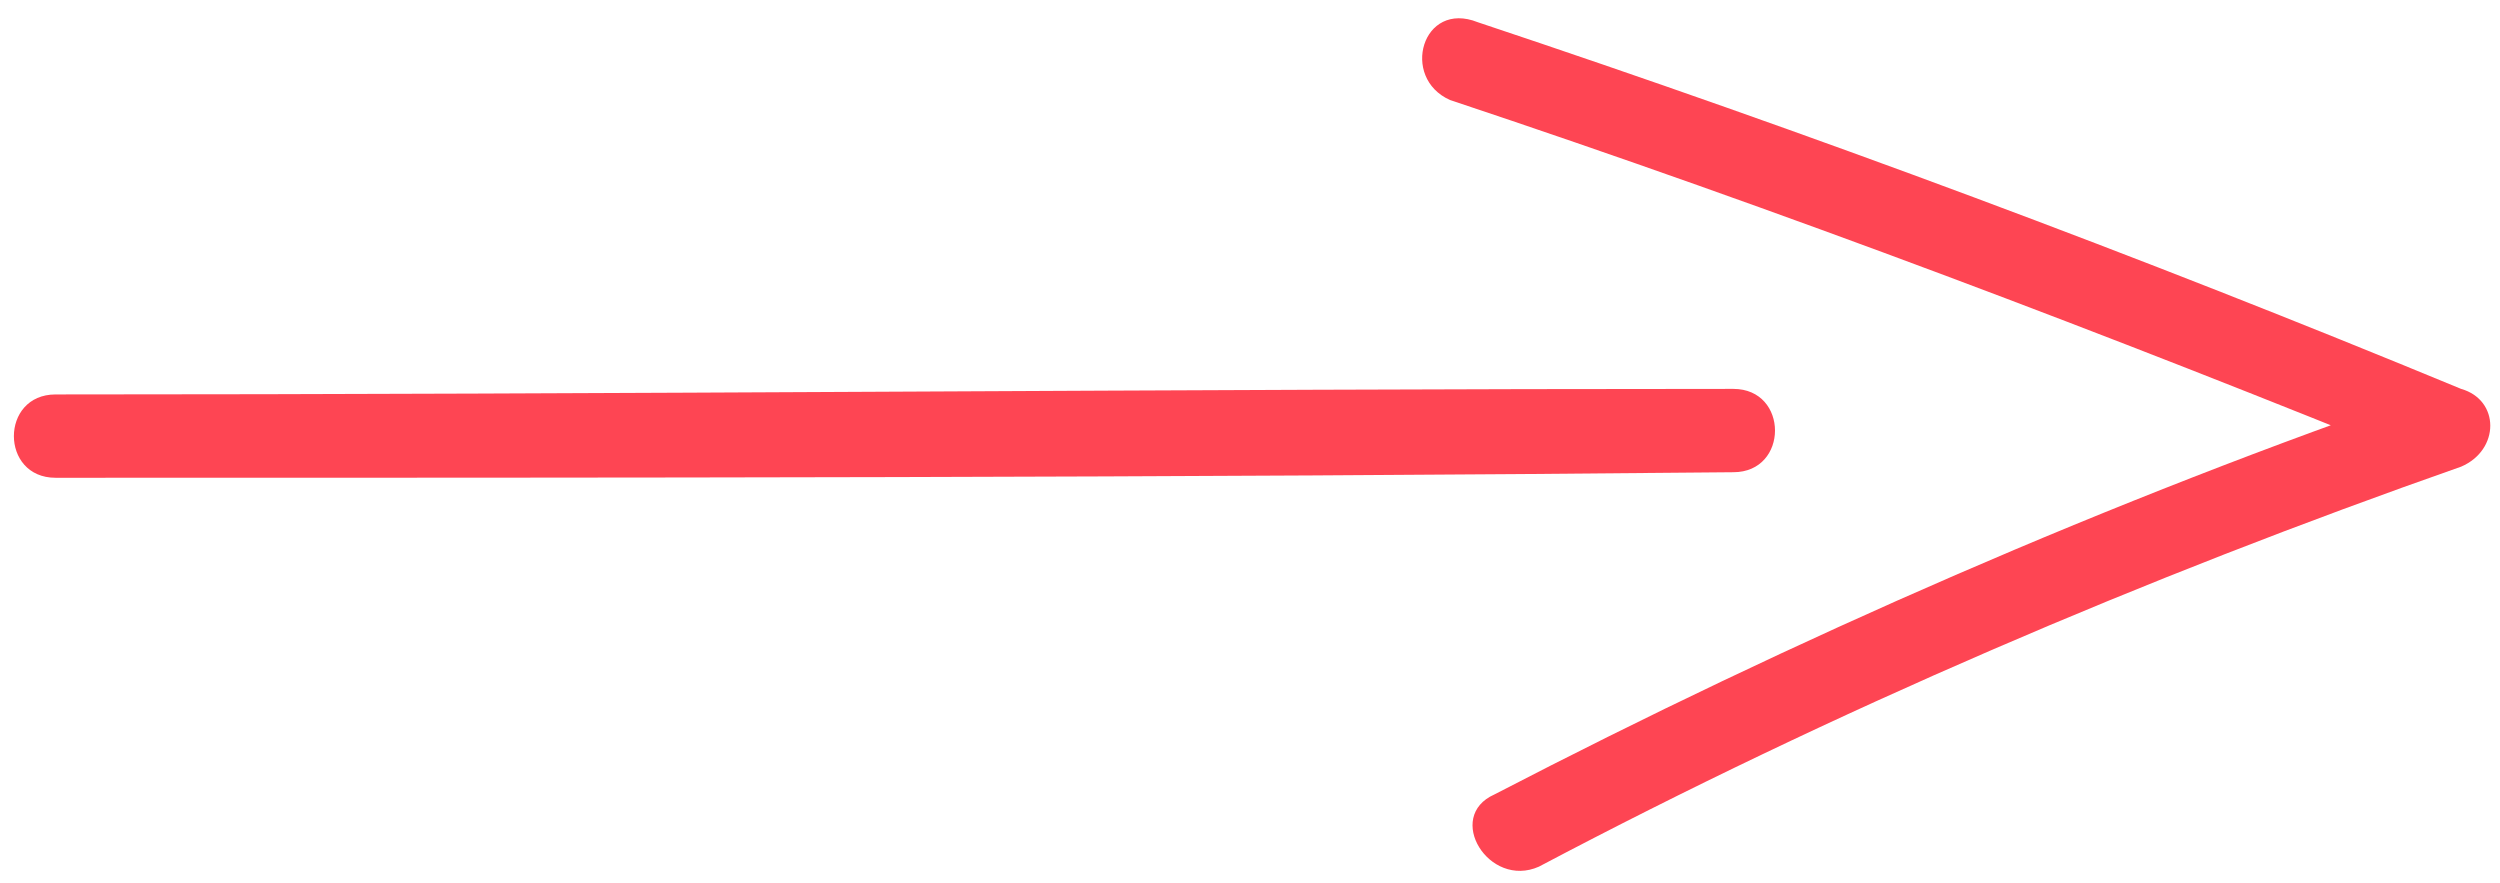
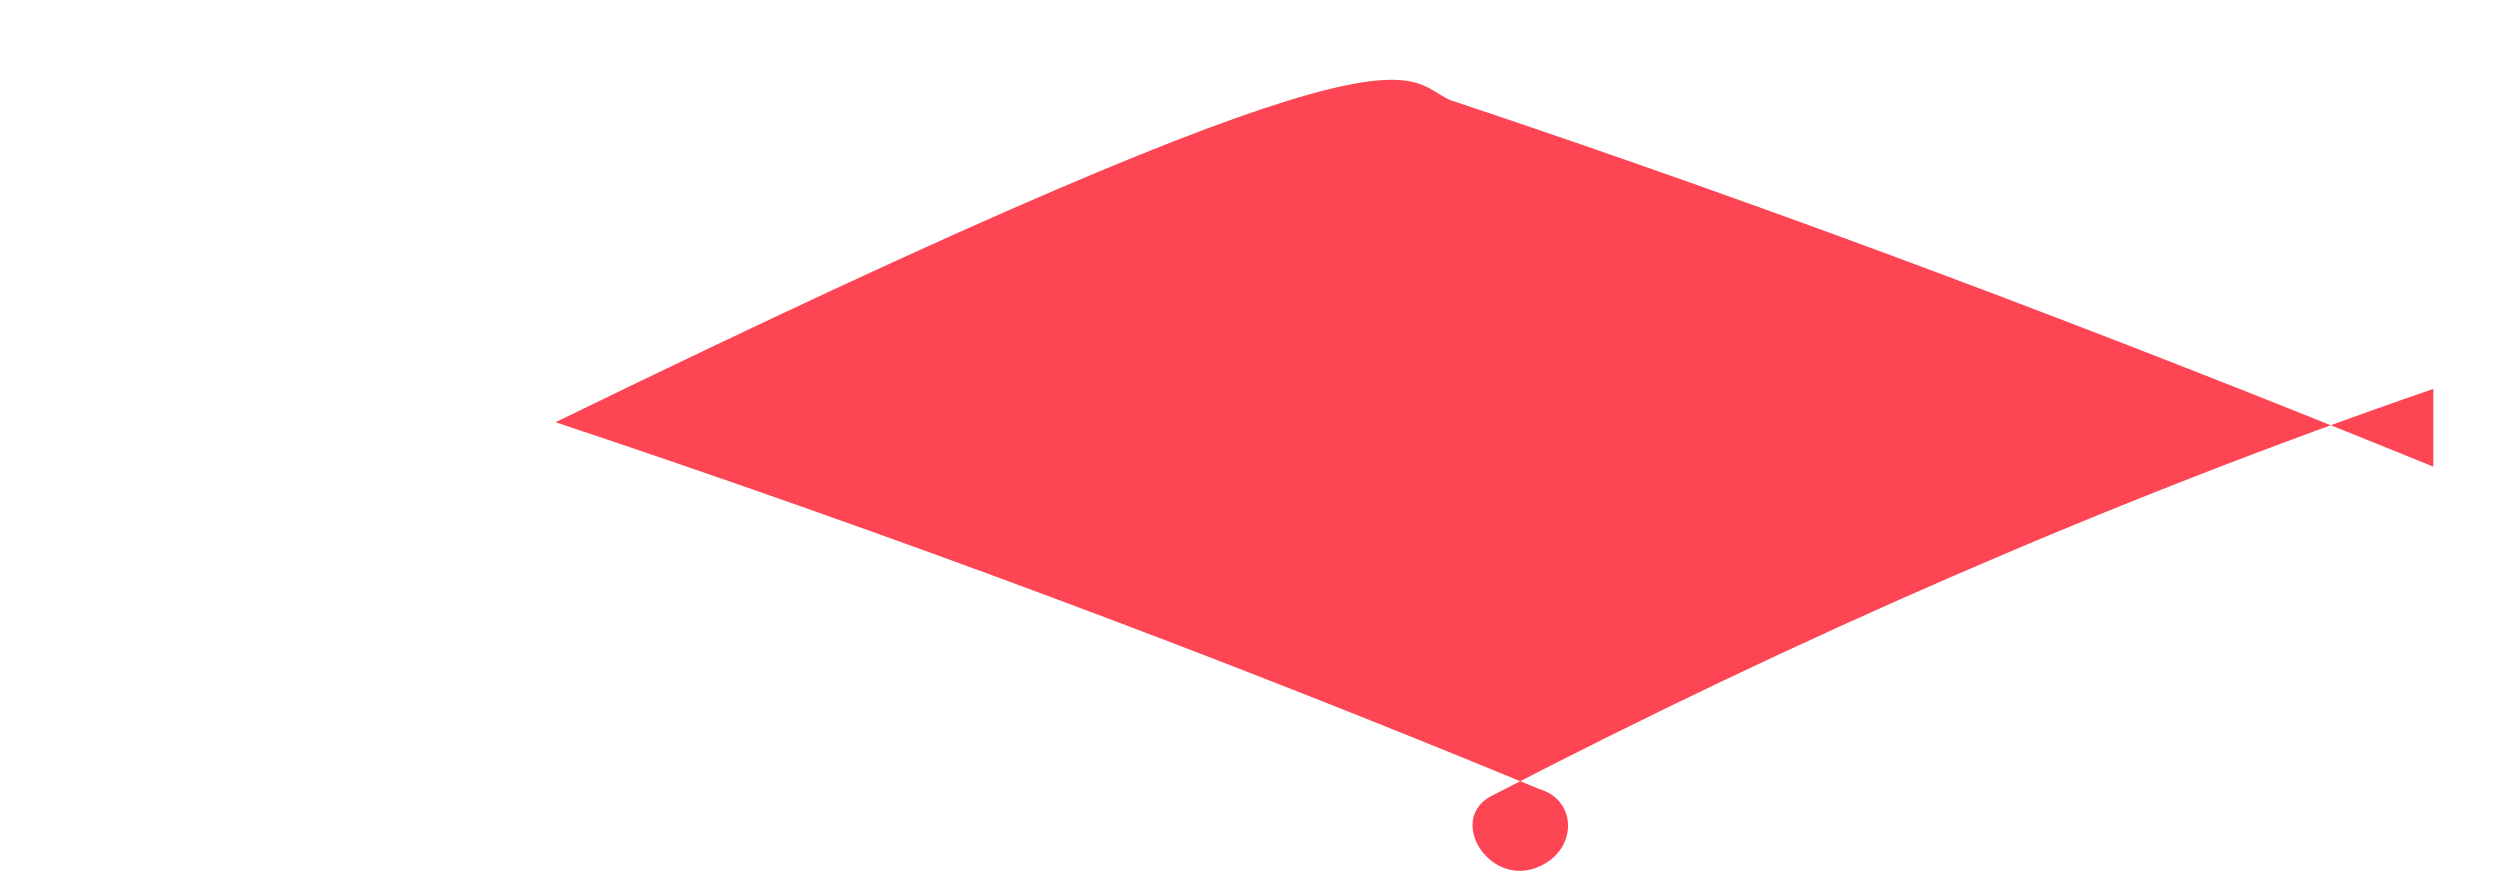
<svg xmlns="http://www.w3.org/2000/svg" version="1.1" id="Calque_1" x="0px" y="0px" viewBox="0 0 45 15.9" style="enable-background:new 0 0 45 15.9;" xml:space="preserve">
  <style type="text/css">
	.st0{fill:#FE4553;}
</style>
  <g>
    <g>
      <g>
-         <path class="st0" d="M26.1,1.8C32.1,3.8,37.9,6,43.8,8.4c0-0.5,0-1,0-1.4c-5.8,2-11.5,4.5-16.9,7.3c-0.9,0.4-0.1,1.7,0.8,1.3     c5.3-2.8,10.9-5.2,16.6-7.2c0.7-0.3,0.7-1.2,0-1.4c-5.8-2.4-11.7-4.6-17.7-6.6C25.6,0,25.2,1.4,26.1,1.8L26.1,1.8z" />
+         <path class="st0" d="M26.1,1.8C32.1,3.8,37.9,6,43.8,8.4c0-0.5,0-1,0-1.4c-5.8,2-11.5,4.5-16.9,7.3c-0.9,0.4-0.1,1.7,0.8,1.3     c0.7-0.3,0.7-1.2,0-1.4c-5.8-2.4-11.7-4.6-17.7-6.6C25.6,0,25.2,1.4,26.1,1.8L26.1,1.8z" />
      </g>
    </g>
    <g>
      <g>
-         <path class="st0" d="M31.2,7C21.2,7,11.1,7.1,1,7.1c-1,0-1,1.5,0,1.5c10.1,0,20.1,0,30.2-0.1C32.2,8.5,32.2,7,31.2,7L31.2,7z" />
-       </g>
+         </g>
    </g>
  </g>
</svg>